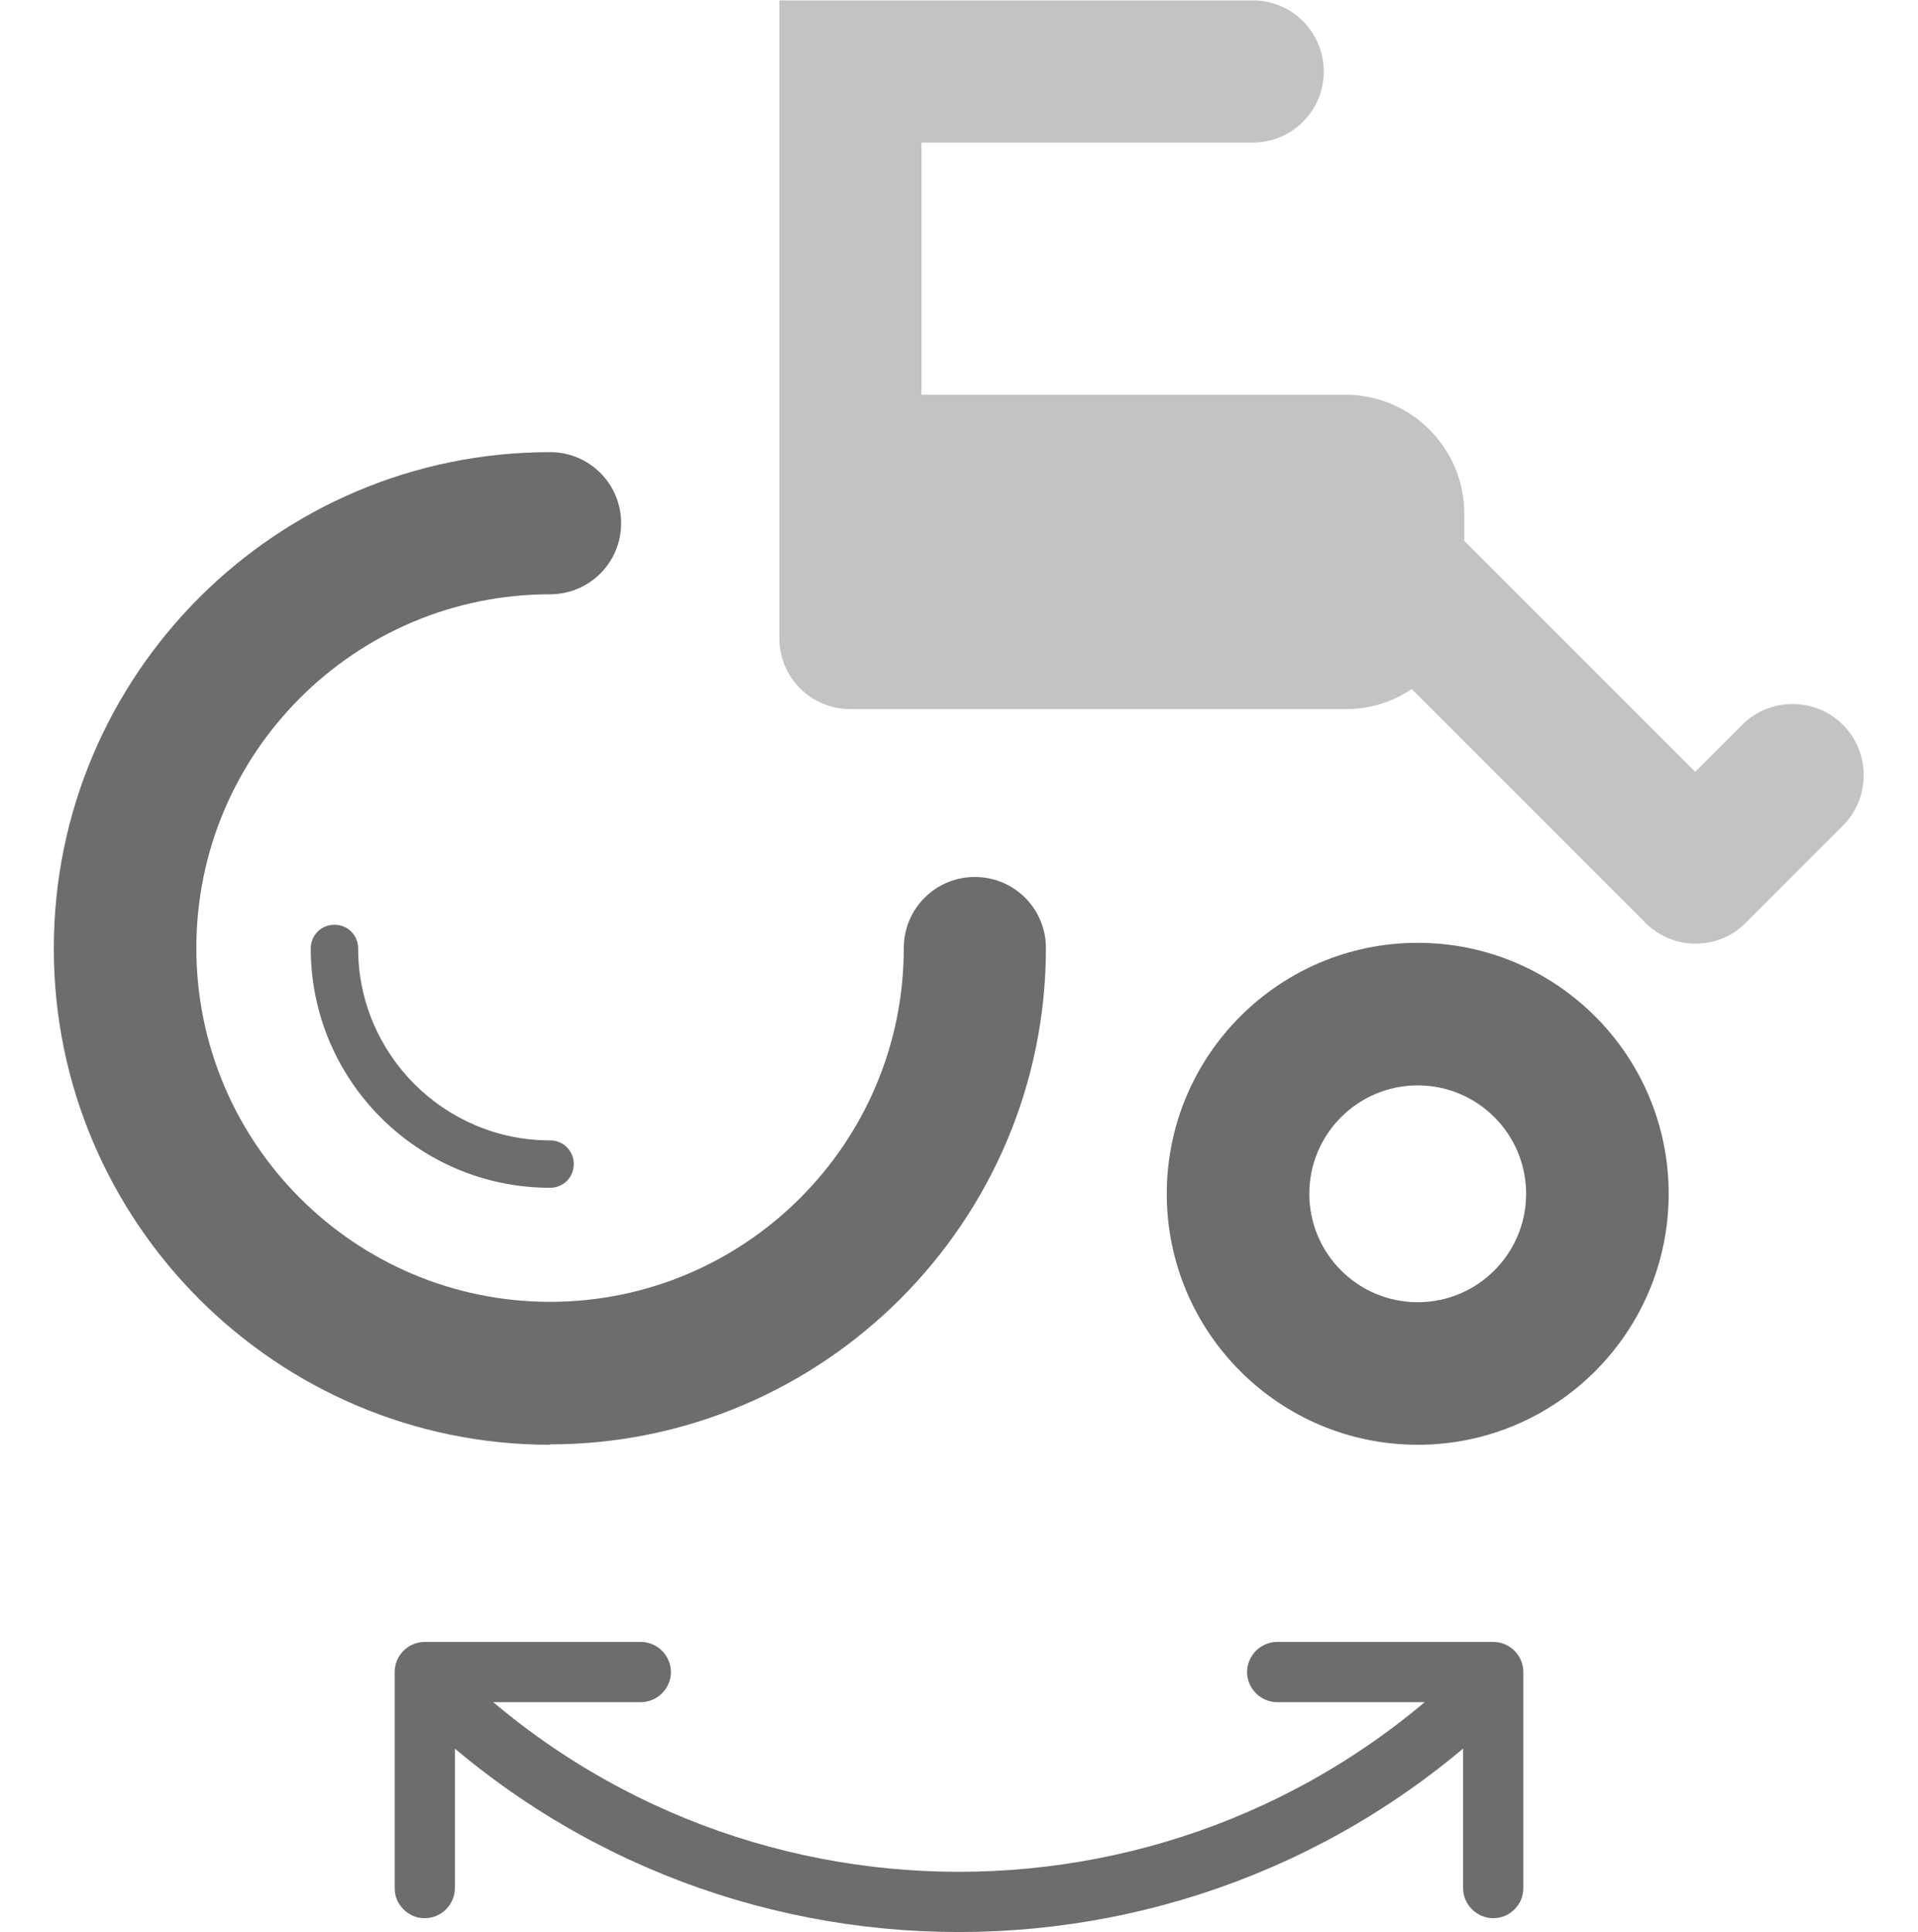
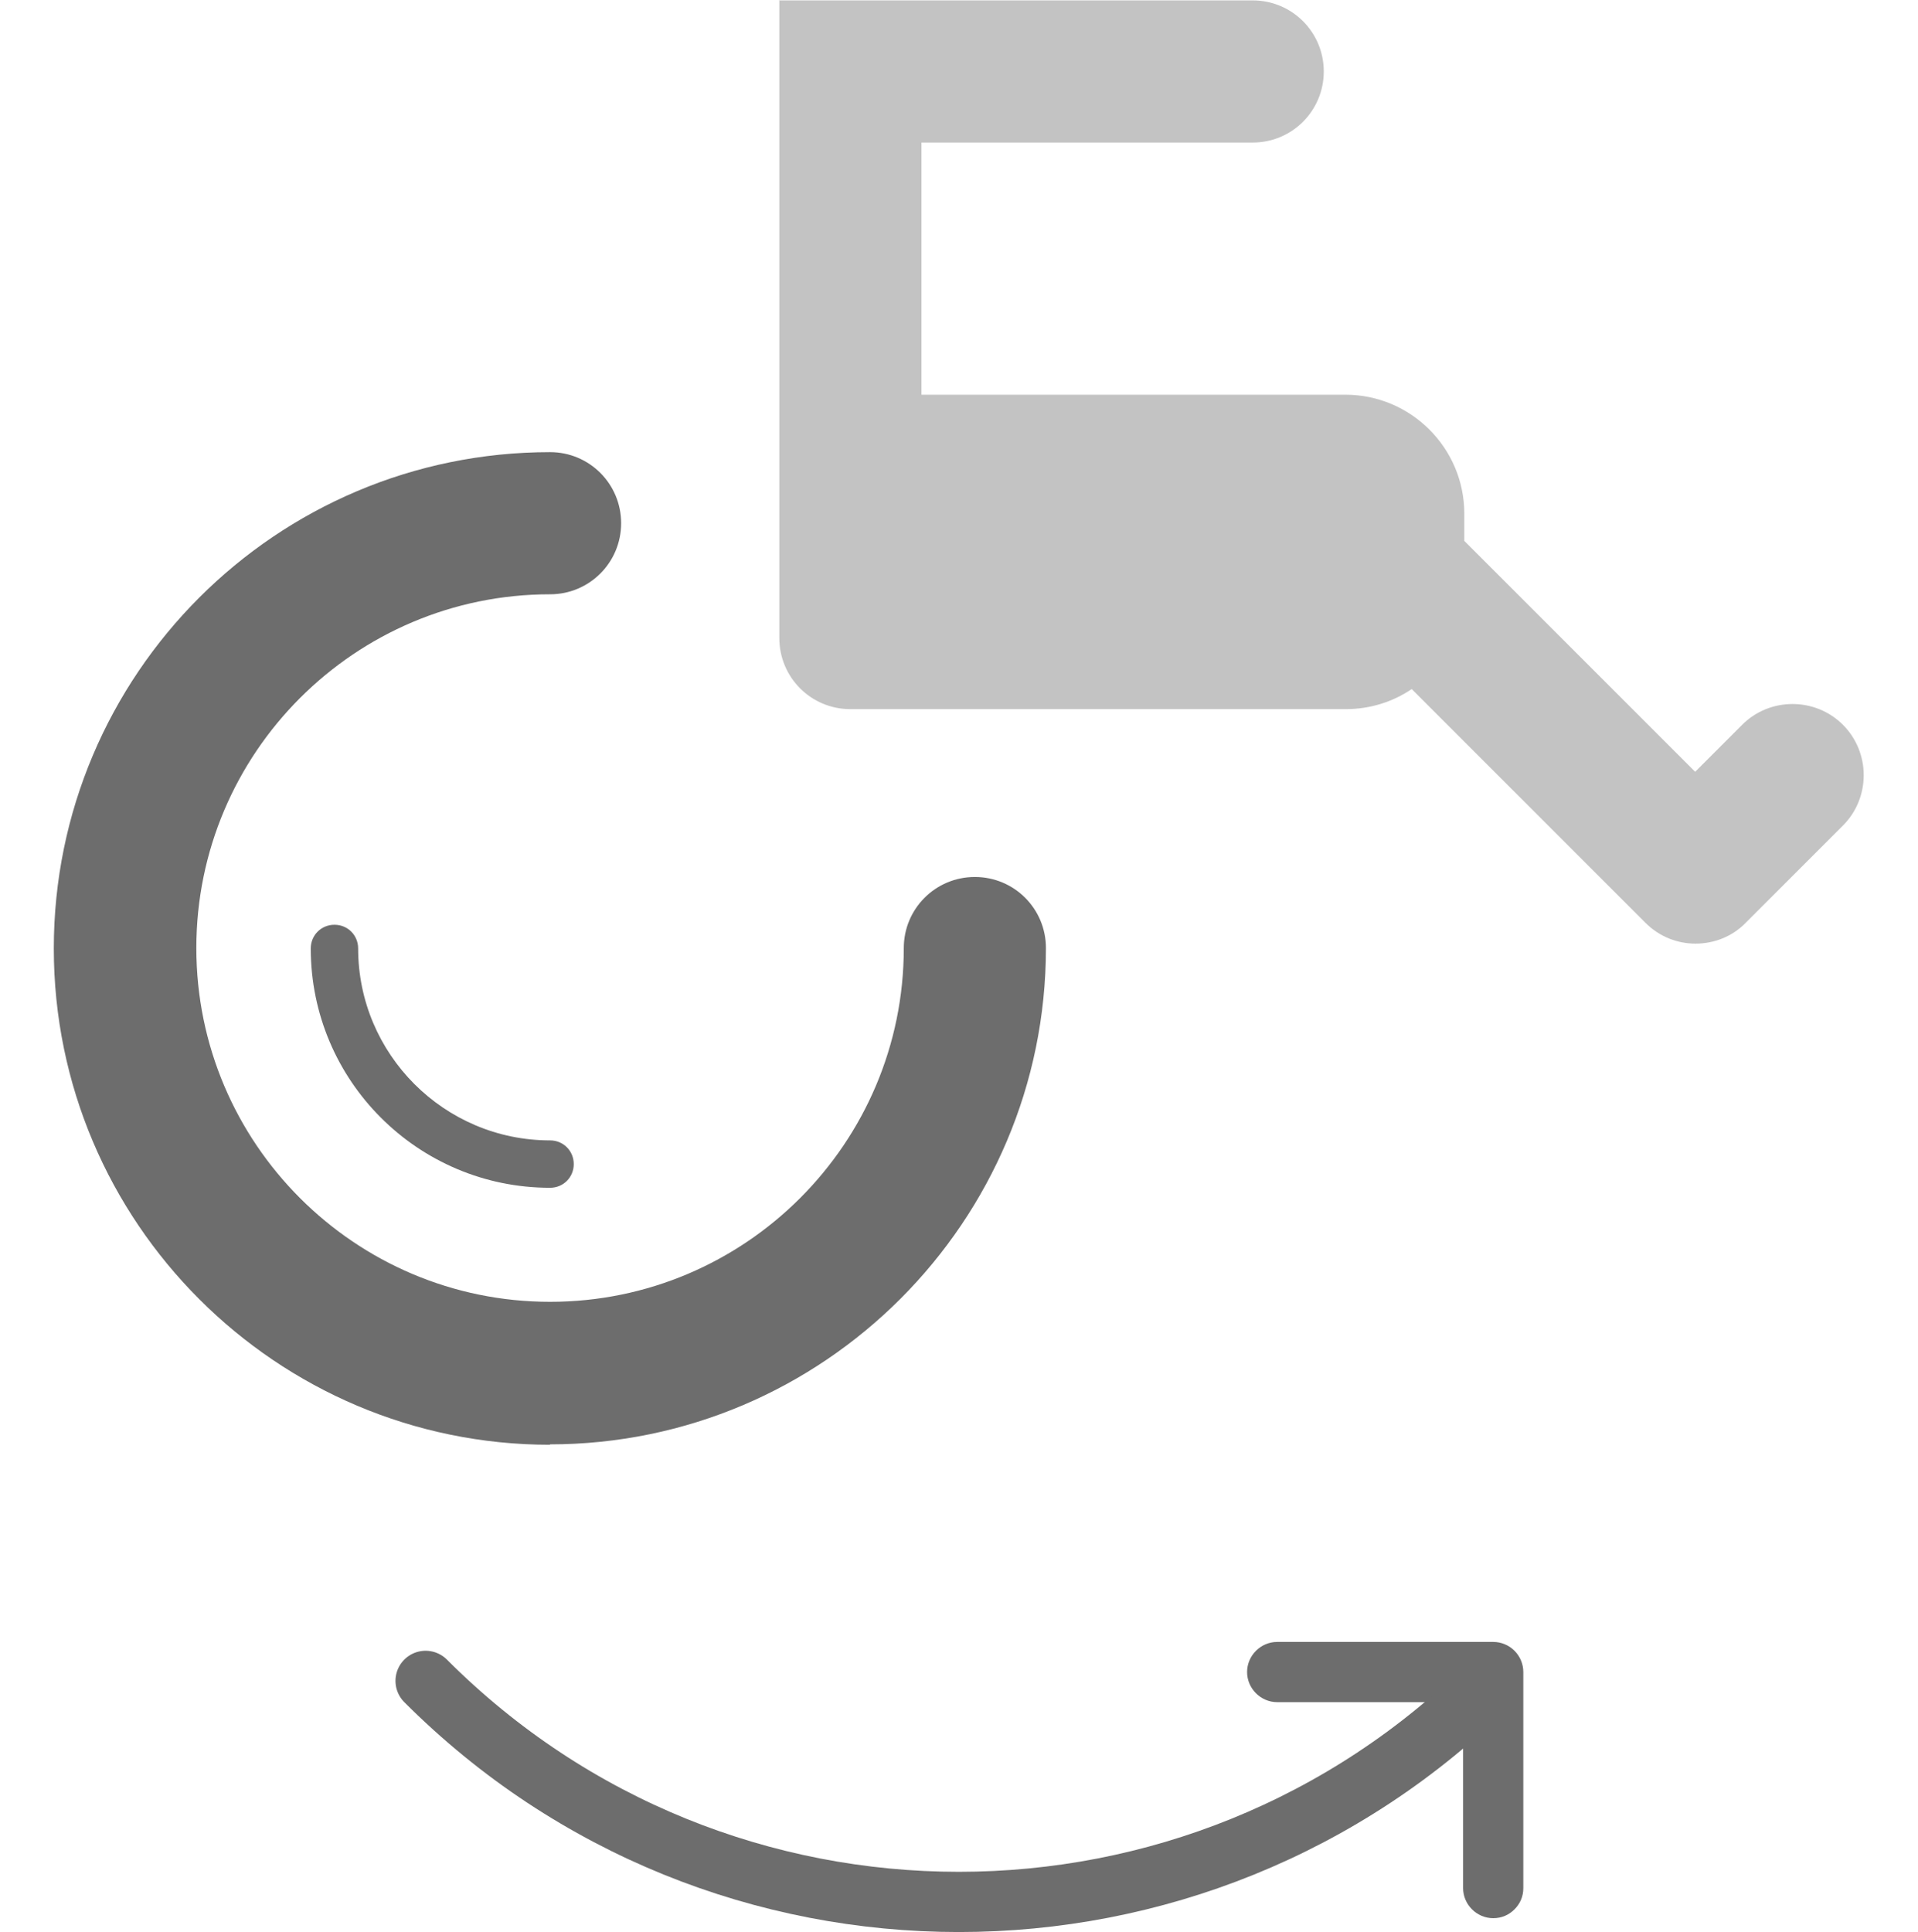
<svg xmlns="http://www.w3.org/2000/svg" id="_レイヤー_2" data-name="レイヤー 2" viewBox="0 0 47.77 48.12">
  <defs>
    <style>
      .cls-1 {
        fill: #6d6d6d;
      }

      .cls-1, .cls-2, .cls-3 {
        stroke-width: 0px;
      }

      .cls-2, .cls-3 {
        fill: #c3c3c3;
      }

      .cls-4 {
        fill: none;
        stroke: #6d6d6d;
        stroke-linecap: round;
        stroke-linejoin: round;
        stroke-width: 1.5px;
      }

      .cls-3 {
        opacity: 0;
      }
    </style>
  </defs>
  <g id="_レイヤー_1-2" data-name="レイヤー 1">
-     <rect class="cls-3" width="47.77" height="47.77" transform="translate(0 47.77) rotate(-90)" />
    <g>
-       <path class="cls-1" d="M35.31,35.98c-3.45,0-6.25-2.8-6.25-6.25s2.8-6.25,6.25-6.25,6.25,2.8,6.25,6.25-2.8,6.25-6.25,6.25ZM35.31,27.03c-1.49,0-2.7,1.21-2.7,2.7s1.21,2.7,2.7,2.7,2.7-1.21,2.7-2.7-1.21-2.7-2.7-2.7Z" />
      <path class="cls-1" d="M13.7,35.98c-6.81,0-12.36-5.54-12.36-12.36s5.54-12.36,12.36-12.36c.98,0,1.77.79,1.77,1.77s-.79,1.77-1.77,1.77c-4.86,0-8.81,3.95-8.81,8.81s3.95,8.81,8.81,8.81,8.81-3.95,8.81-8.81c0-.98.79-1.77,1.77-1.77s1.77.79,1.77,1.77c0,6.81-5.54,12.36-12.36,12.36Z" />
      <path class="cls-1" d="M13.7,29.58c-3.29,0-5.96-2.67-5.96-5.96,0-.33.26-.59.59-.59s.59.26.59.59c0,2.63,2.14,4.78,4.78,4.78.33,0,.59.26.59.59s-.26.59-.59.59Z" />
      <path class="cls-2" d="M19.41,0v1.76s0,0,0,.01,0,0,0,.01v9.82s0,0,0,.01v4.28c0,.98.79,1.77,1.77,1.77h12.34c.6,0,1.17-.18,1.64-.5l5.82,5.82c.35.35.8.52,1.25.52s.91-.17,1.25-.52l2.42-2.42c.69-.69.69-1.82,0-2.51-.69-.69-1.82-.69-2.51,0l-1.17,1.17-5.75-5.75v-.68c0-1.63-1.33-2.96-2.96-2.96h-10.56V3.55h8.25c.98,0,1.77-.79,1.77-1.77s-.79-1.77-1.77-1.77h-11.8Z" />
    </g>
    <g>
      <path class="cls-1" d="M37.72,47.55c-.14.14-.32.22-.53.22-.41,0-.75-.34-.75-.75v-4.63s-4.63,0-4.63,0c-.41,0-.75-.34-.75-.75s.34-.75.75-.75h5.38c.2,0,.39.08.53.22s.22.33.22.53v5.38c0,.21-.08.39-.22.53Z" />
-       <path class="cls-1" d="M10.05,47.55c-.14-.14-.22-.32-.22-.53v-5.38c0-.2.08-.39.22-.53s.33-.22.53-.22h5.38c.41,0,.75.34.75.75s-.34.75-.75.75h-4.63s0,4.63,0,4.63c0,.41-.34.75-.75.75-.21,0-.39-.08-.53-.22Z" />
      <path class="cls-4" d="M37.17,41.86c-7.34,7.34-19.24,7.34-26.57,0" />
    </g>
  </g>
</svg>